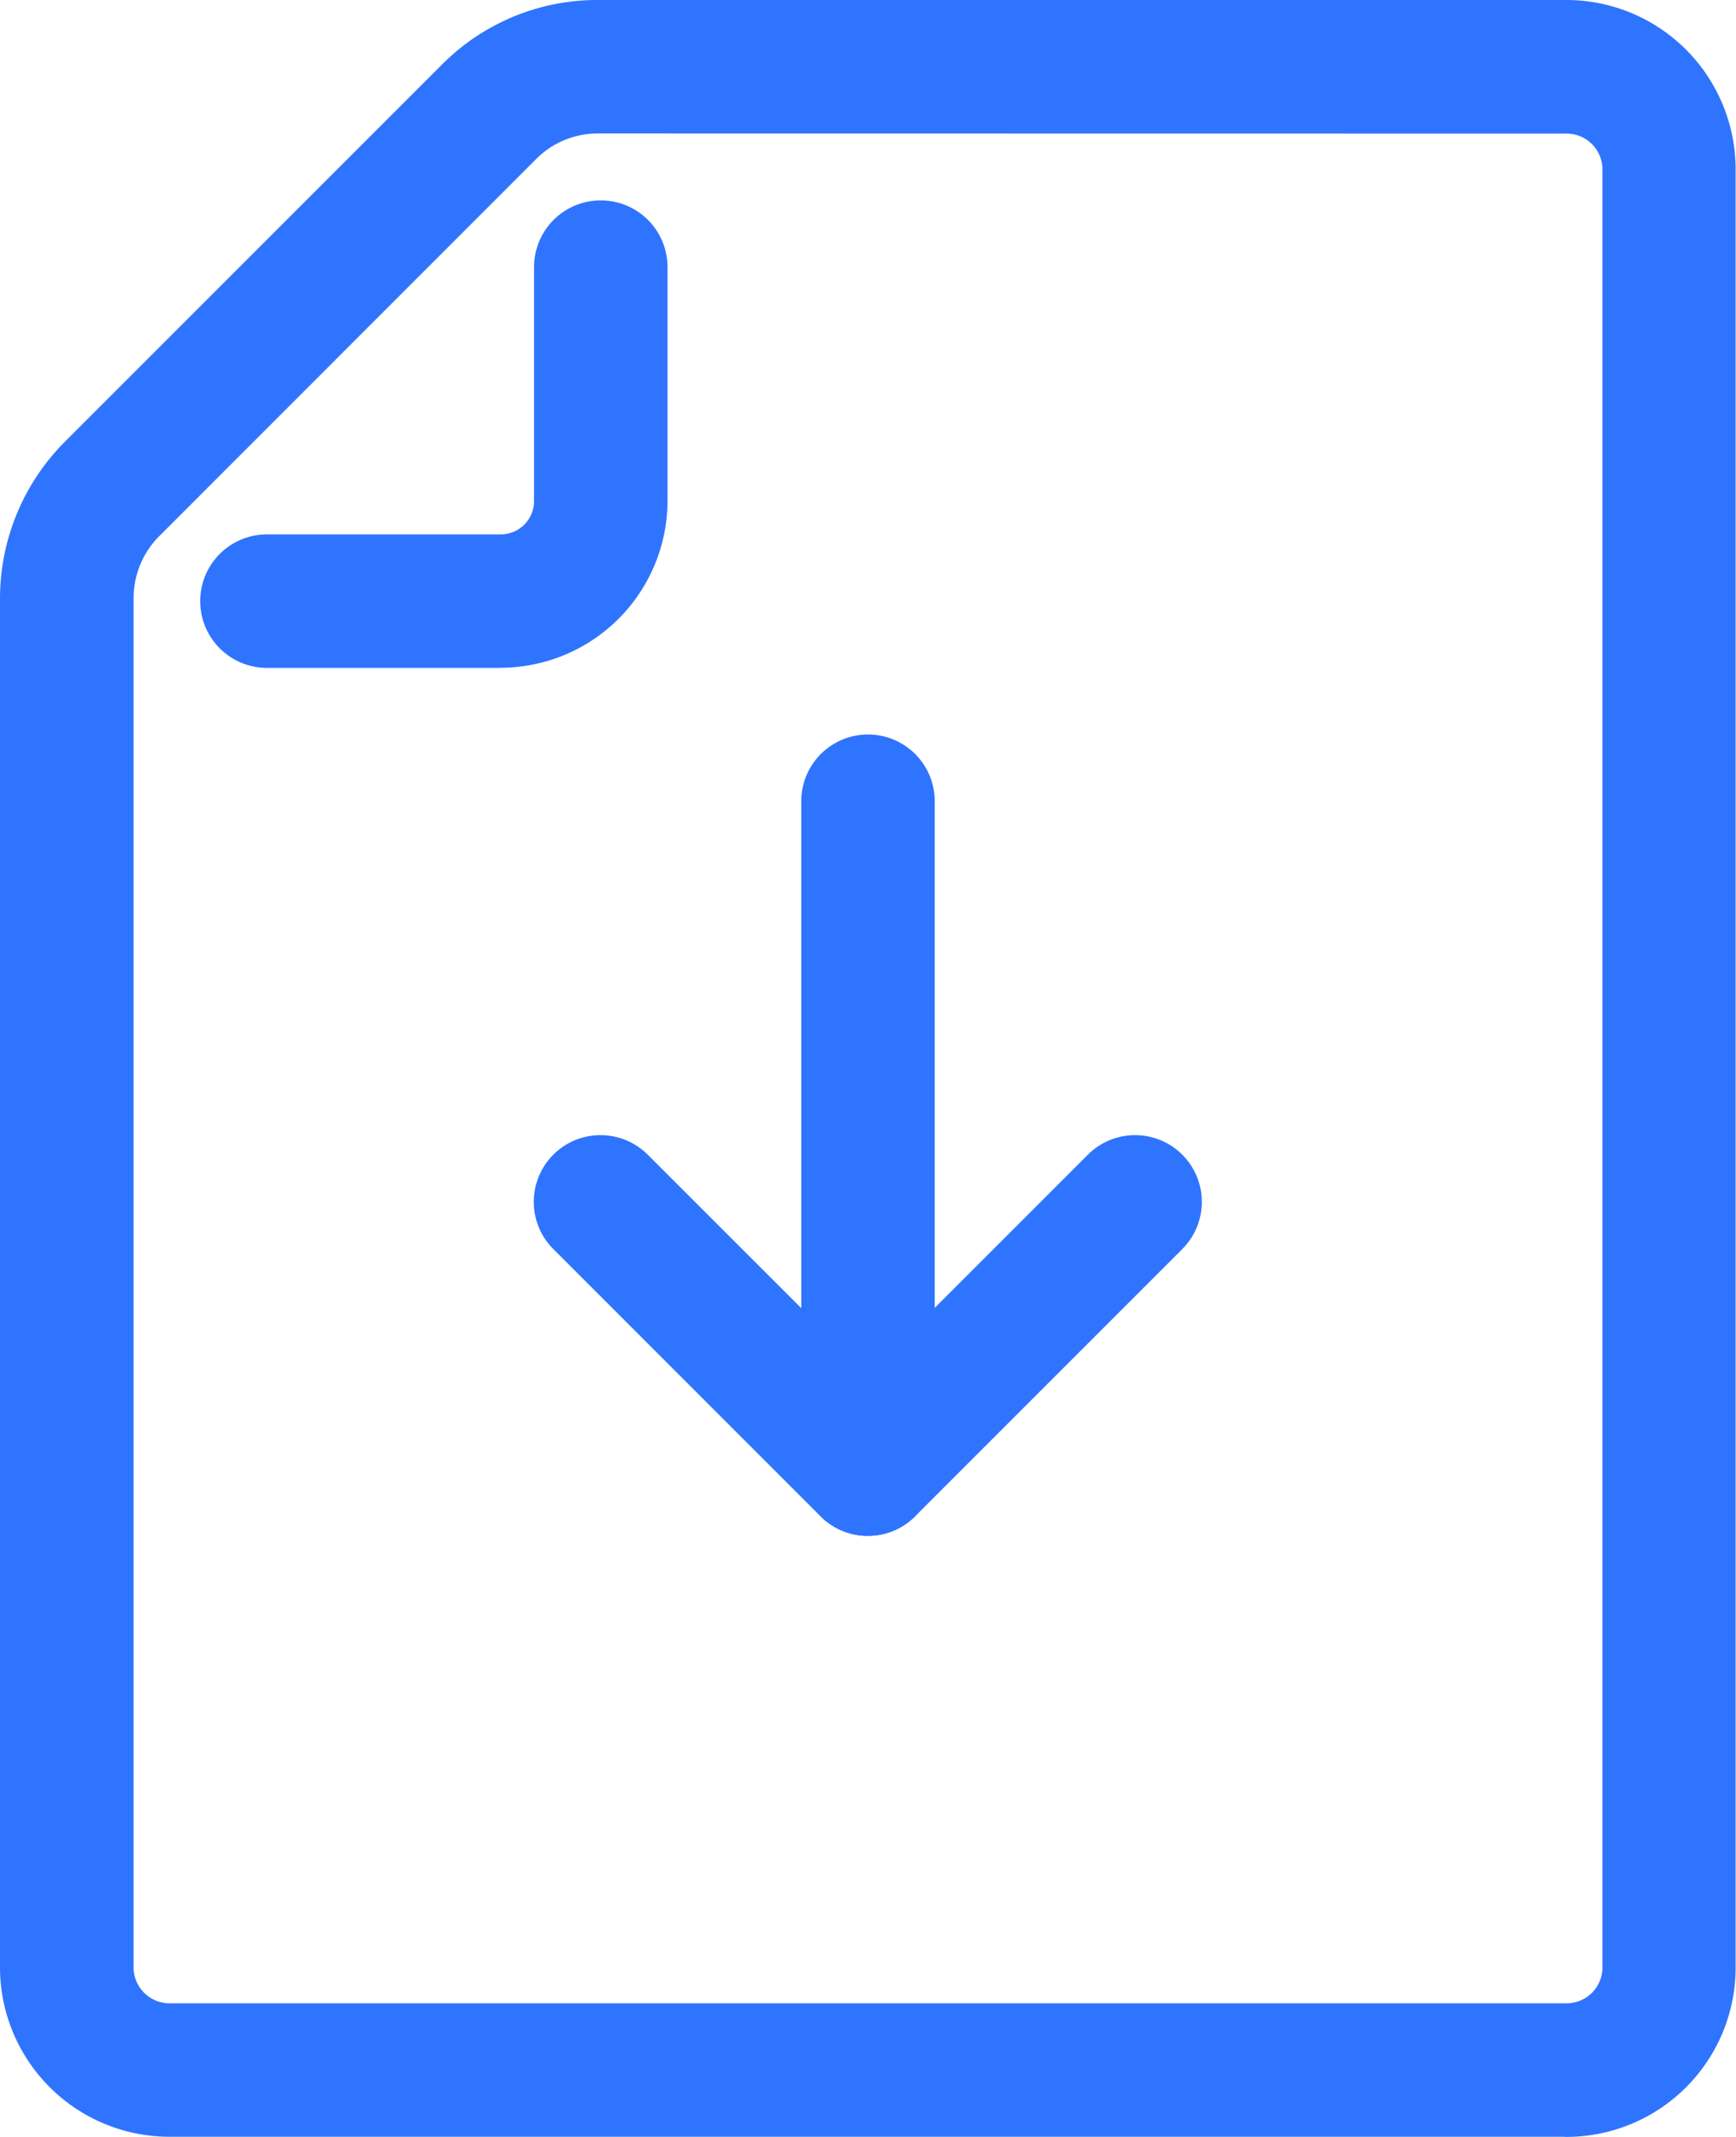
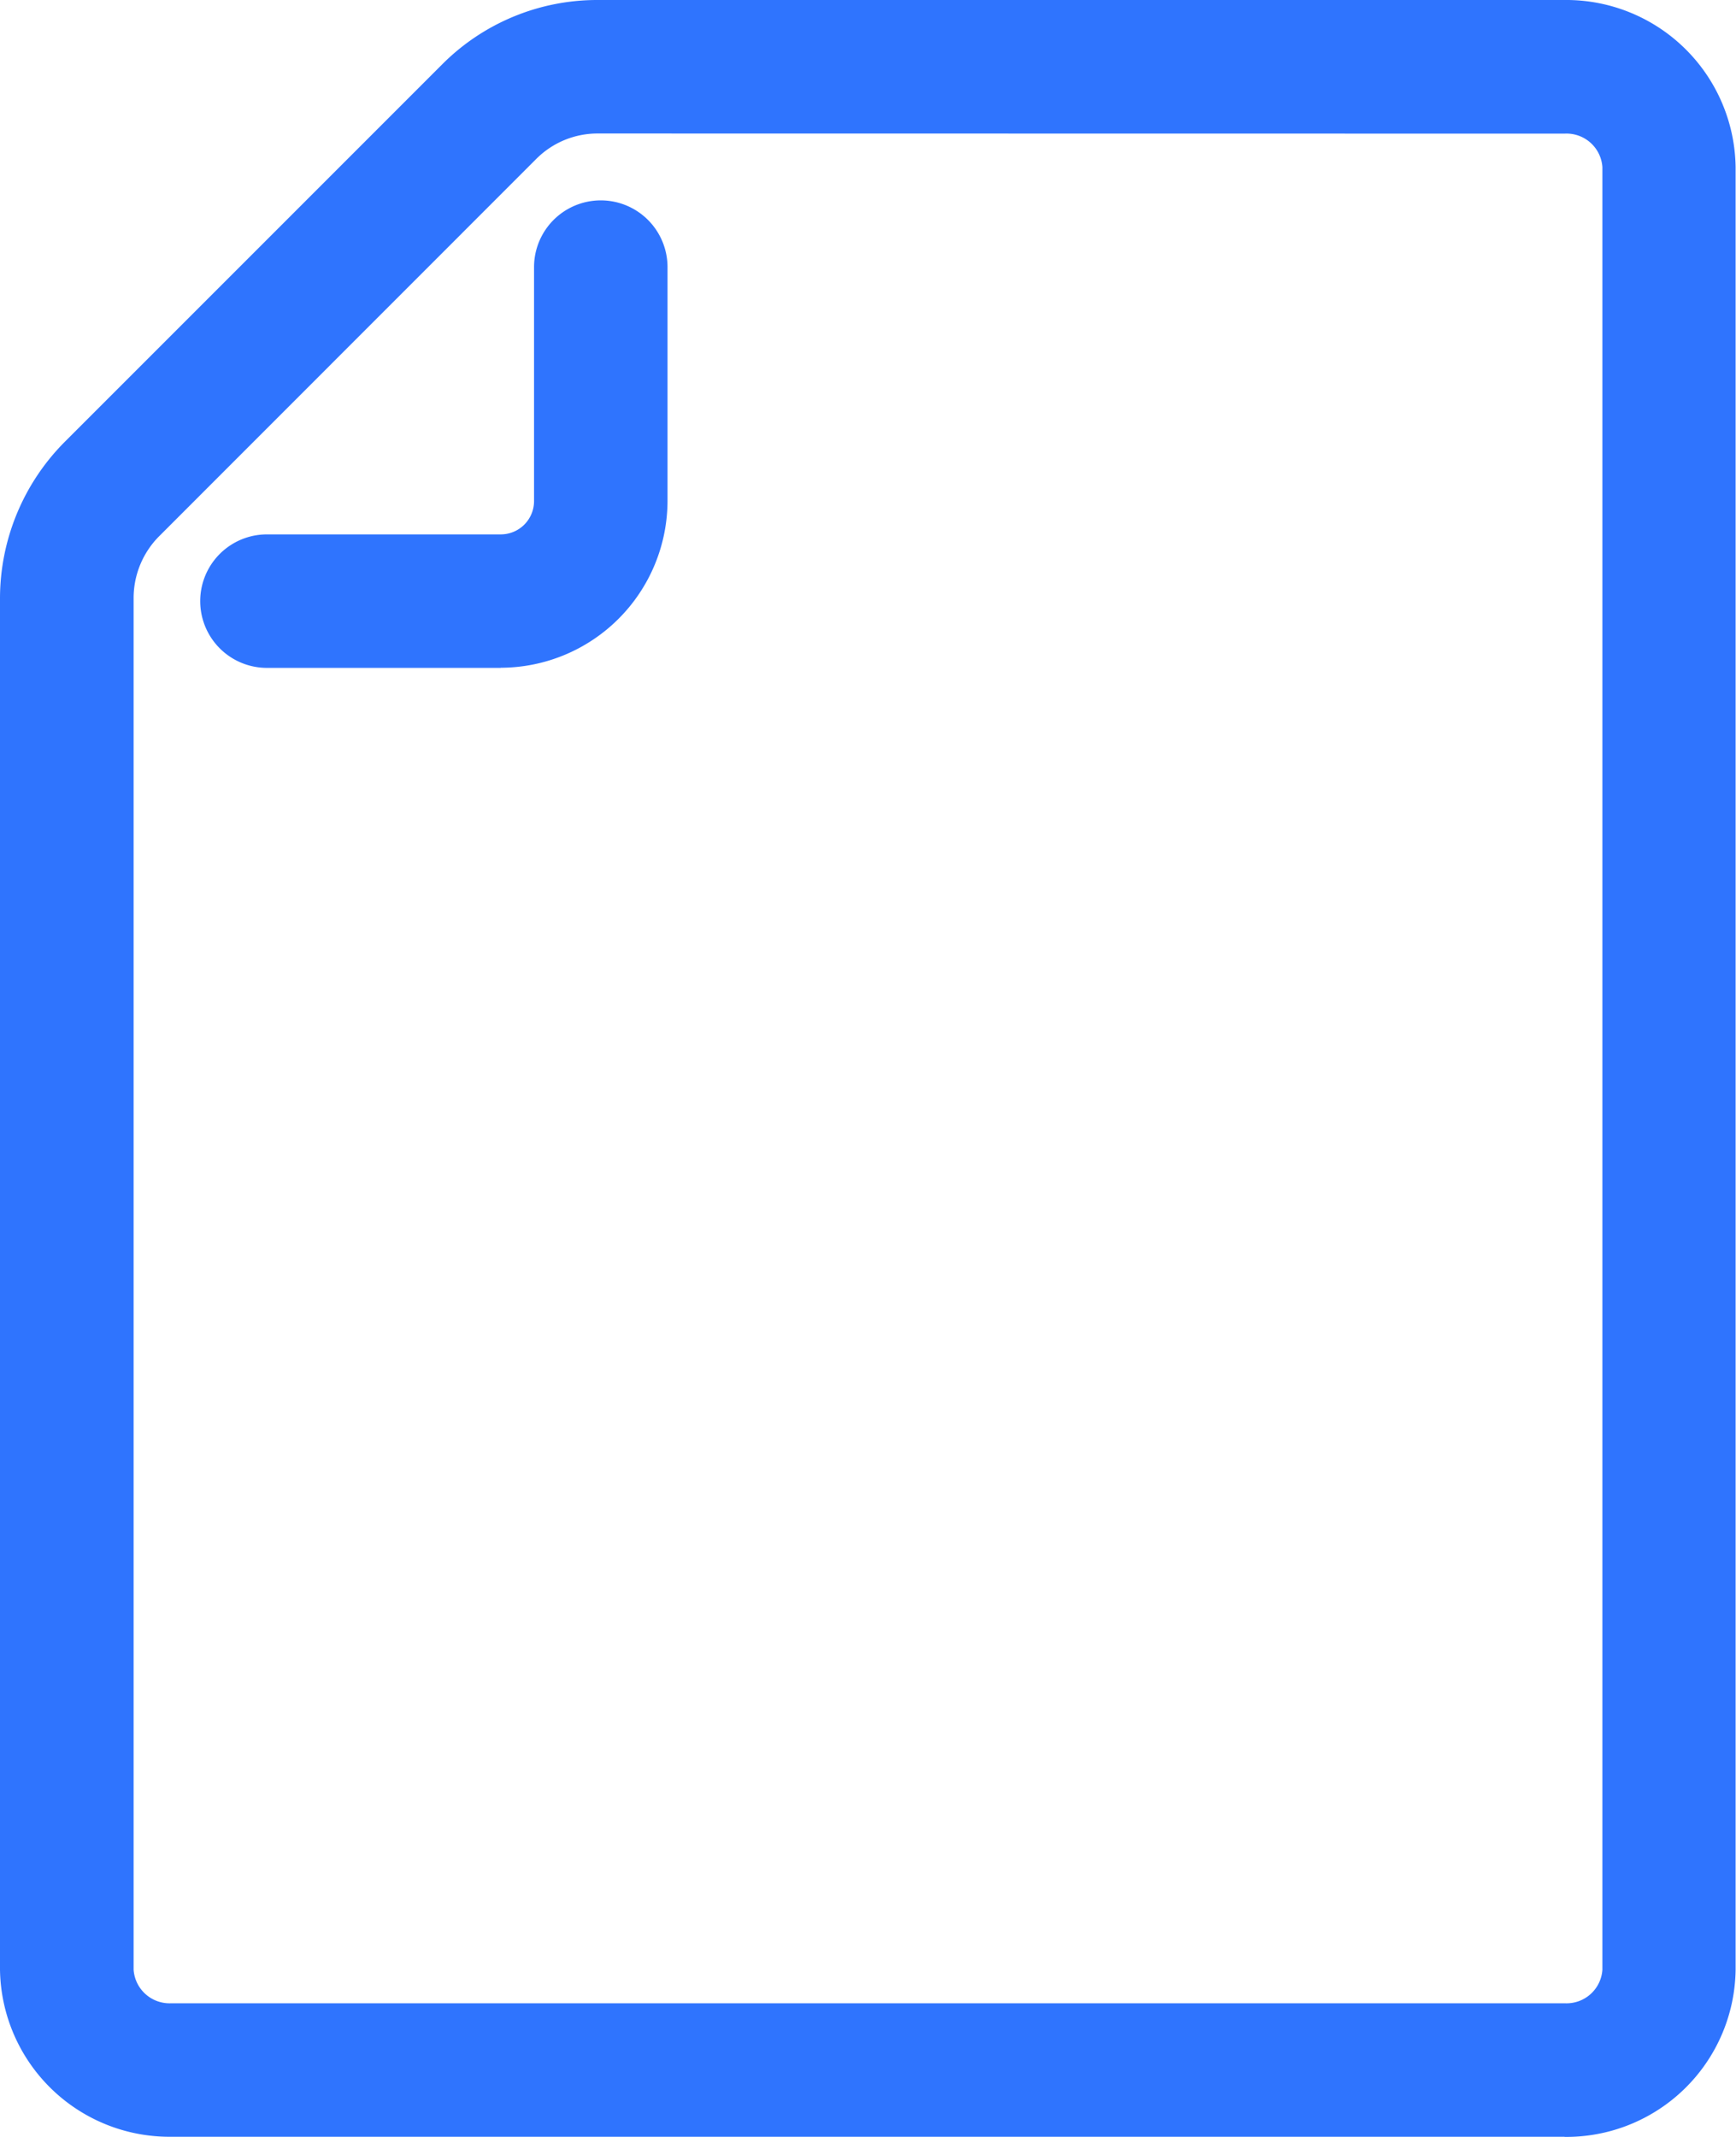
<svg xmlns="http://www.w3.org/2000/svg" width="13.188" height="16.231" viewBox="0 0 13.188 16.231">
  <defs>
    <clipPath id="clip-path">
      <rect id="Rectangle_734" data-name="Rectangle 734" width="13.188" height="16.231" fill="#2f74fe" />
    </clipPath>
  </defs>
  <g id="Group_540" data-name="Group 540" transform="translate(0 0)">
    <g id="Group_539" data-name="Group 539" transform="translate(0 0)" clip-path="url(#clip-path)">
-       <path id="Path_4523" data-name="Path 4523" d="M27.533,56.169a.506.506,0,0,1-.359-.148l-2.029-2.029a.507.507,0,1,1,.717-.717l1.671,1.67,1.67-1.67a.507.507,0,1,1,.717.717l-2.029,2.029A.5.5,0,0,1,27.533,56.169Z" transform="translate(-20.94 -44.503)" fill="#2f74fe" />
-       <path id="Path_4524" data-name="Path 4524" d="M38.007,40.462a.507.507,0,0,1-.507-.507V34.882a.507.507,0,0,1,1.014,0v5.072a.507.507,0,0,1-.507.507" transform="translate(-31.413 -28.796)" fill="#2f74fe" />
      <path id="Path_4526" data-name="Path 4526" d="M4.541,1.014a.657.657,0,0,0-.467.193L1.208,4.074a.666.666,0,0,0-.193.467V14.961a.274.274,0,0,0,.288.255H11.886a.273.273,0,0,0,.287-.254V1.269a.273.273,0,0,0-.287-.254Zm7.345,15.216H1.3A1.288,1.288,0,0,1,0,14.962V4.542A1.687,1.687,0,0,1,.491,3.357L3.357.491A1.662,1.662,0,0,1,4.541,0h7.344a1.287,1.287,0,0,1,1.3,1.269V14.962A1.286,1.286,0,0,1,11.886,16.231Z" transform="translate(0 0)" fill="#2f74fe" />
      <path id="Path_4527" data-name="Path 4527" d="M11.657,12.925H9.881a.507.507,0,0,1,0-1.014h1.775a.253.253,0,0,0,.254-.254V9.881a.507.507,0,0,1,1.014,0v1.775a1.27,1.27,0,0,1-1.268,1.268" transform="translate(-7.853 -7.852)" fill="#2f74fe" />
    </g>
  </g>
</svg>